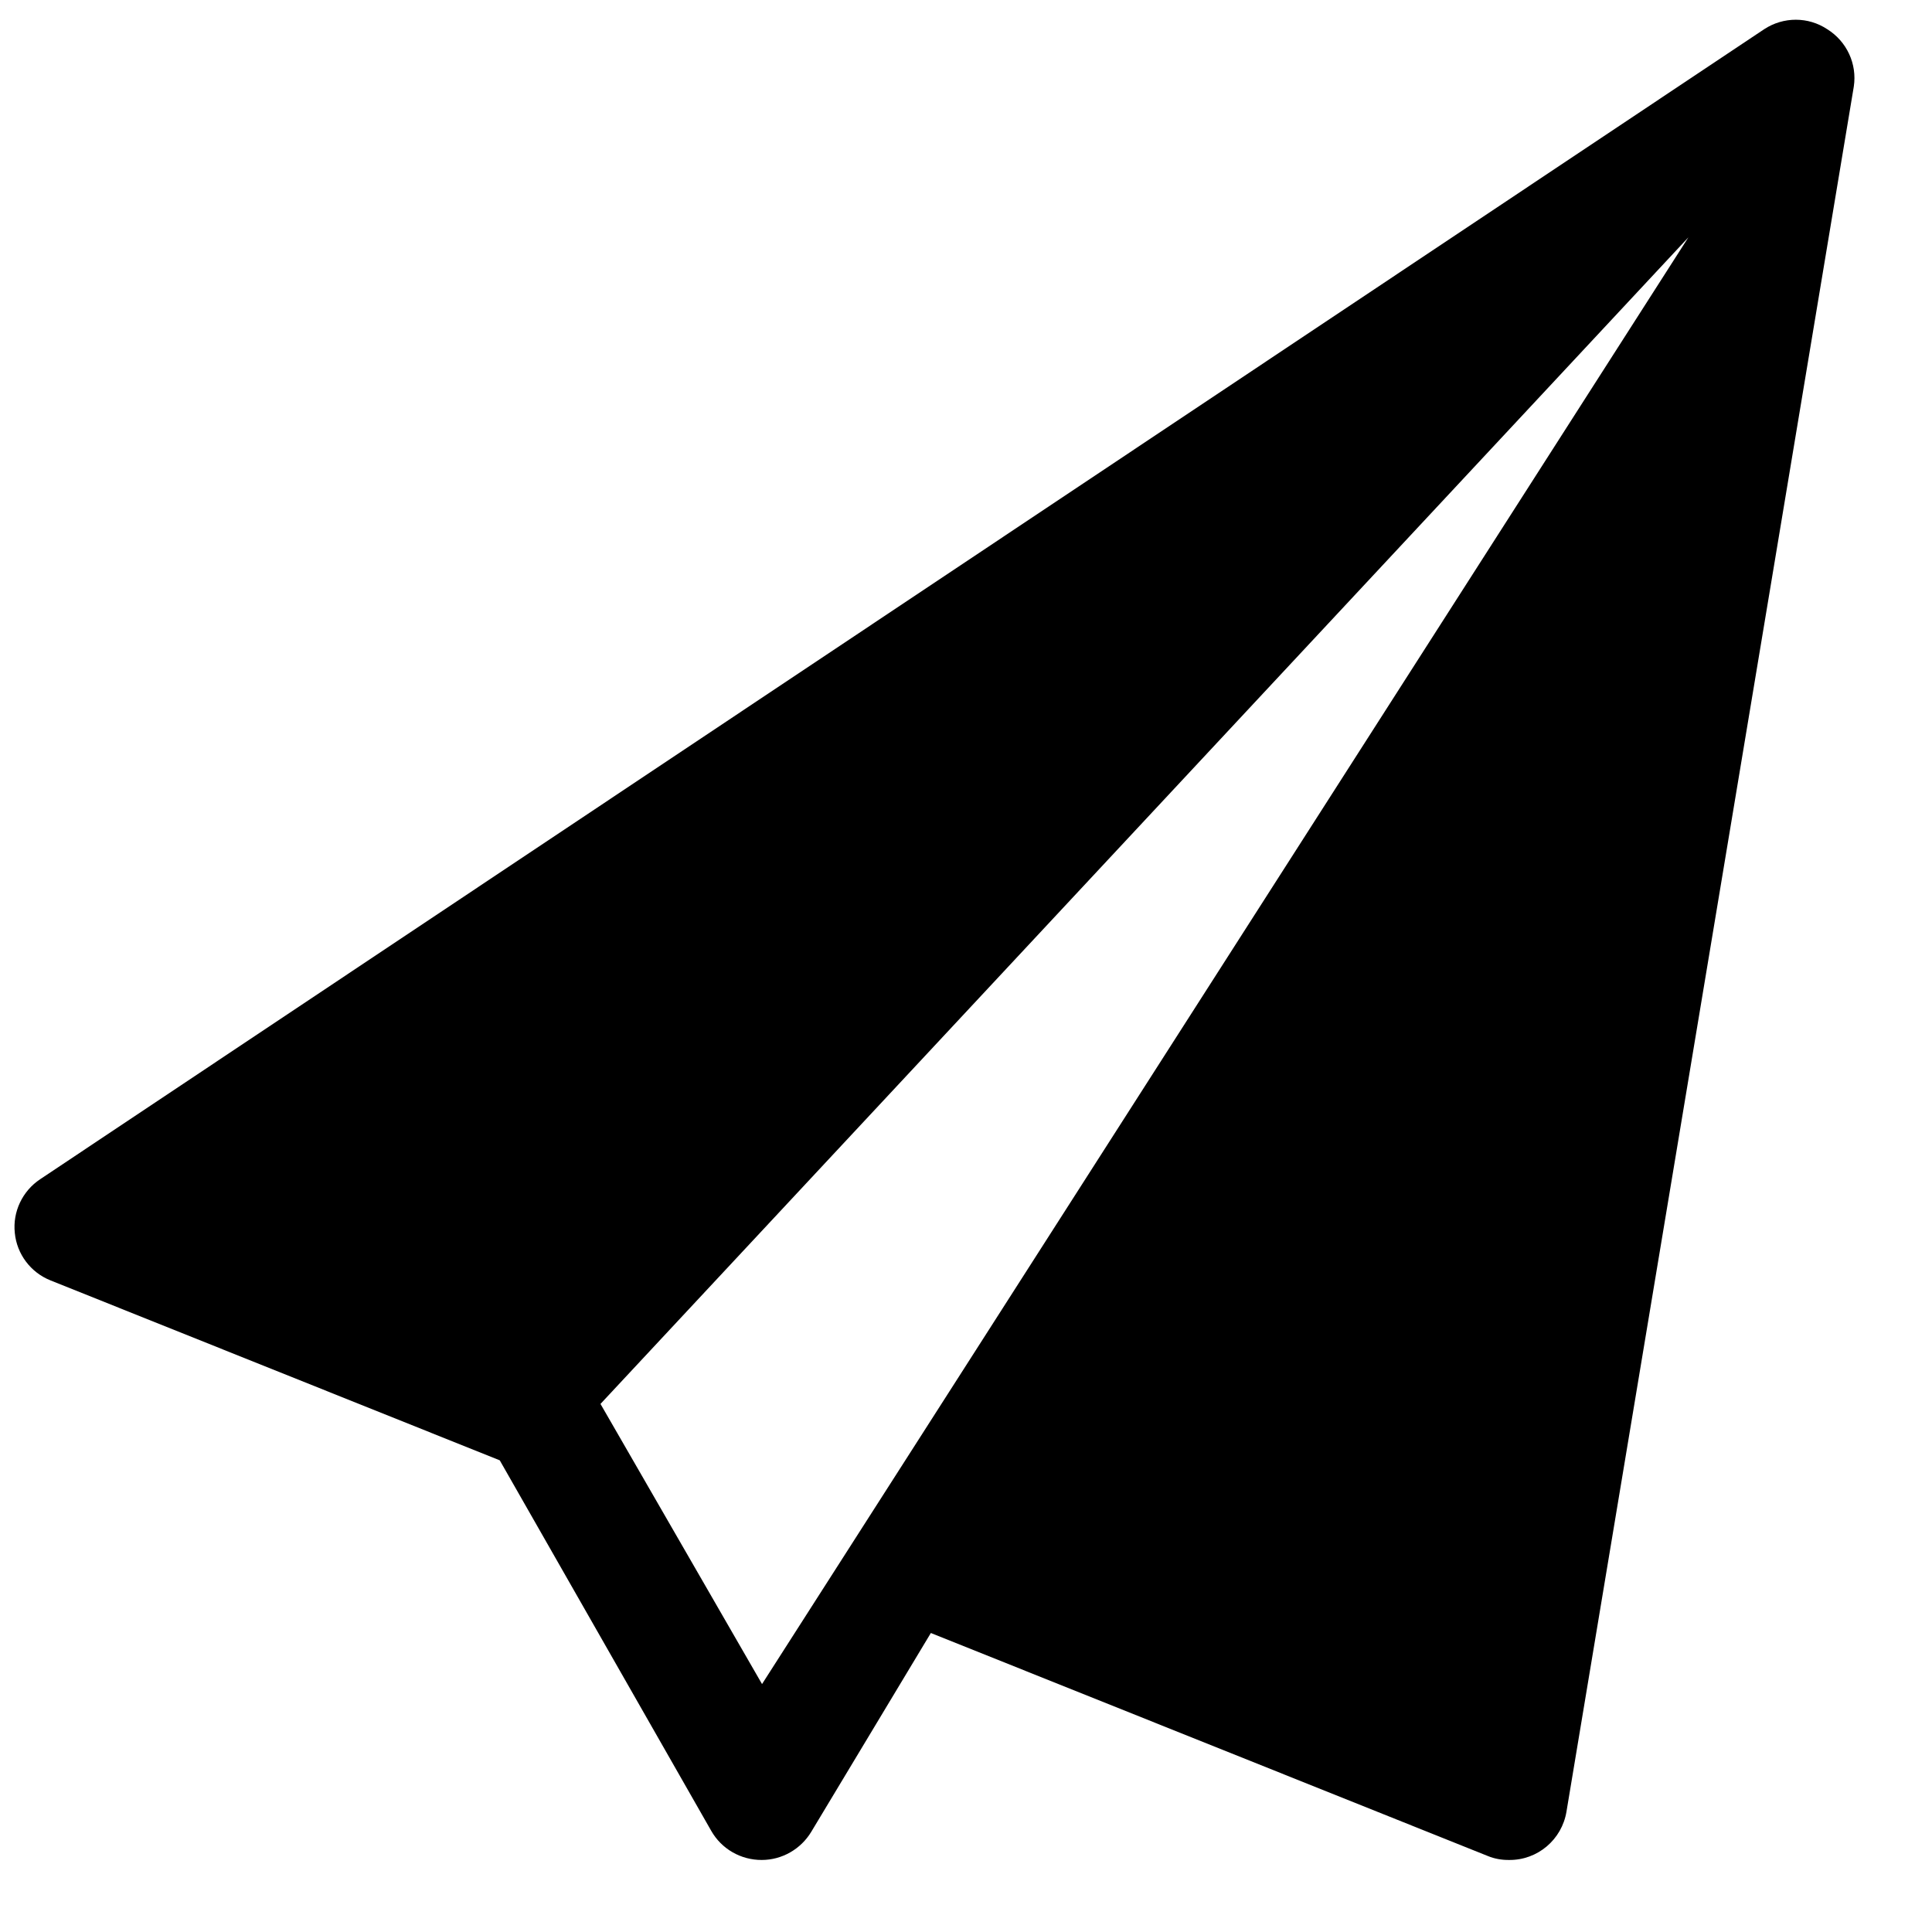
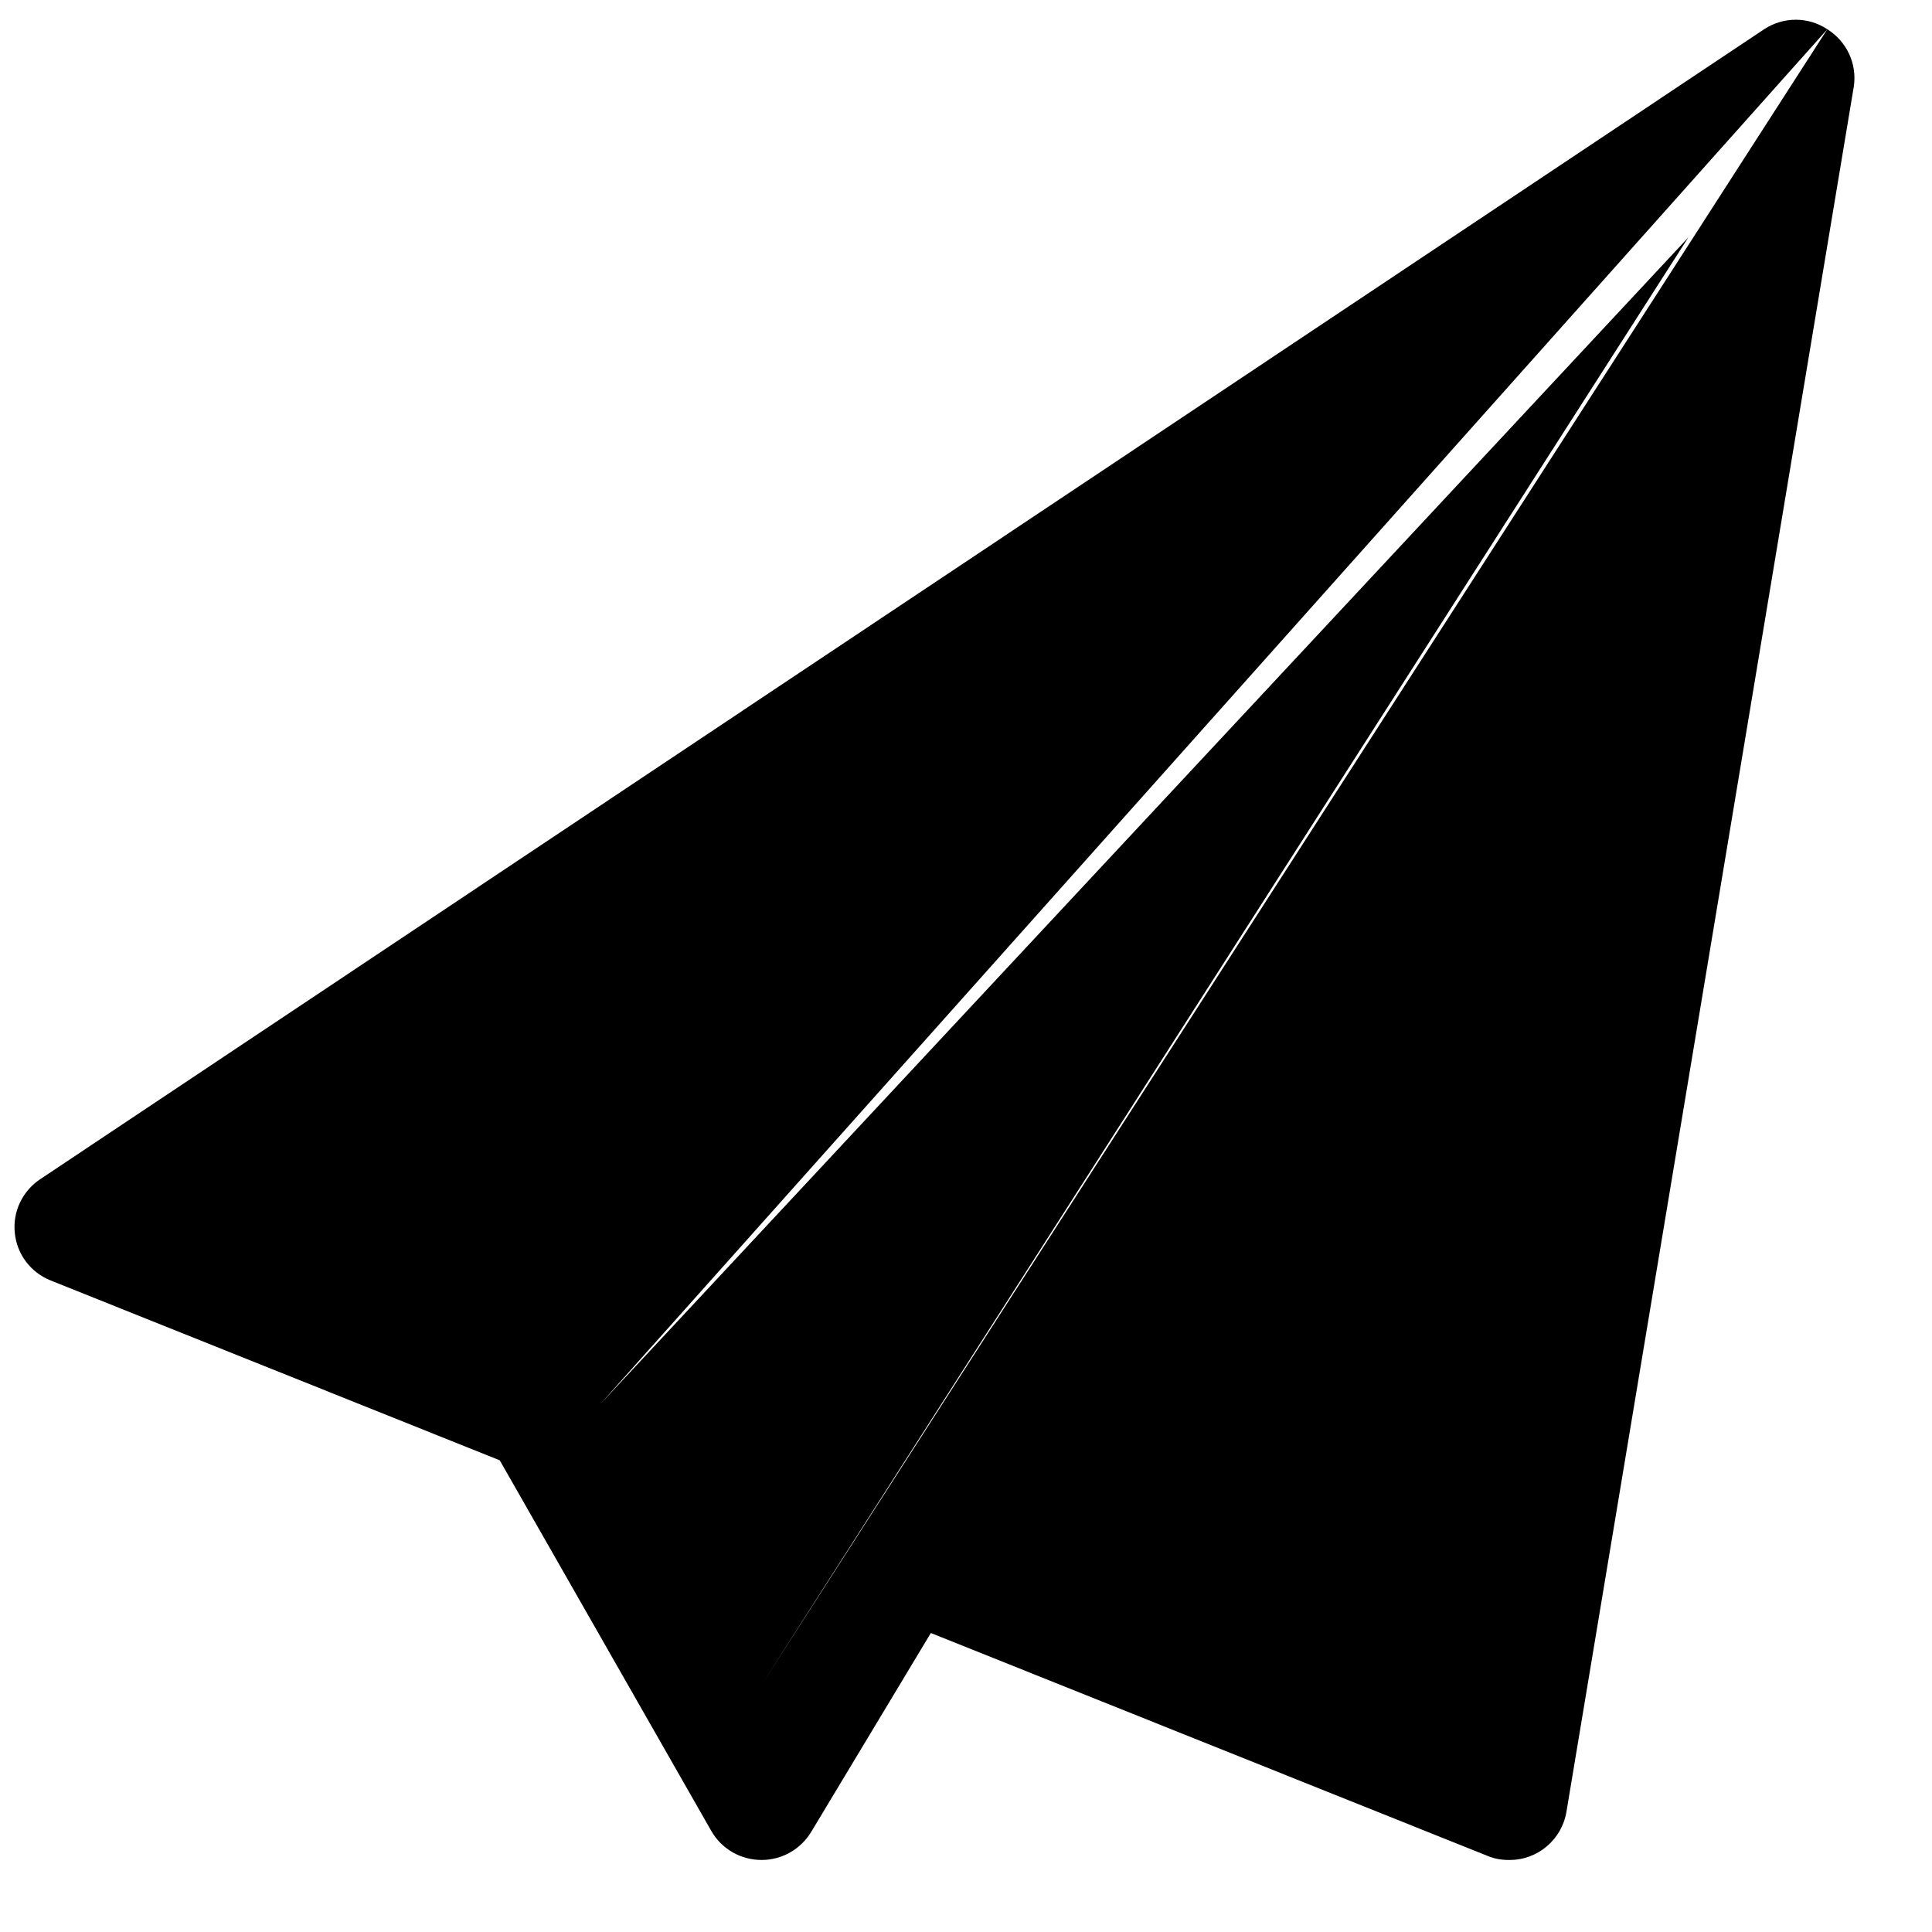
<svg xmlns="http://www.w3.org/2000/svg" width="21px" height="21px">
-   <path fill-rule="evenodd" d="M19.862,0.318 C19.655,0.180 19.385,0.180 19.175,0.318 L0.436,12.818 C0.244,12.946 0.136,13.171 0.161,13.402 C0.183,13.631 0.333,13.831 0.548,13.917 L5.432,15.873 L7.730,19.899 C7.842,20.097 8.052,20.218 8.280,20.217 C8.500,20.217 8.705,20.099 8.818,19.911 L10.118,17.750 L16.172,20.174 C16.244,20.204 16.324,20.218 16.402,20.217 C16.712,20.221 16.977,19.996 17.027,19.691 L20.150,0.941 C20.187,0.696 20.075,0.451 19.862,0.318 L19.862,0.318 ZM8.283,18.305 L6.527,15.260 L18.352,2.580 L8.283,18.305 Z" />
+   <path fill-rule="evenodd" d="M19.862,0.318 C19.655,0.180 19.385,0.180 19.175,0.318 L0.436,12.818 C0.244,12.946 0.136,13.171 0.161,13.402 C0.183,13.631 0.333,13.831 0.548,13.917 L5.432,15.873 L7.730,19.899 C7.842,20.097 8.052,20.218 8.280,20.217 C8.500,20.217 8.705,20.099 8.818,19.911 L10.118,17.750 L16.172,20.174 C16.244,20.204 16.324,20.218 16.402,20.217 C16.712,20.221 16.977,19.996 17.027,19.691 L20.150,0.941 C20.187,0.696 20.075,0.451 19.862,0.318 L19.862,0.318 ZL6.527,15.260 L18.352,2.580 L8.283,18.305 Z" />
</svg>